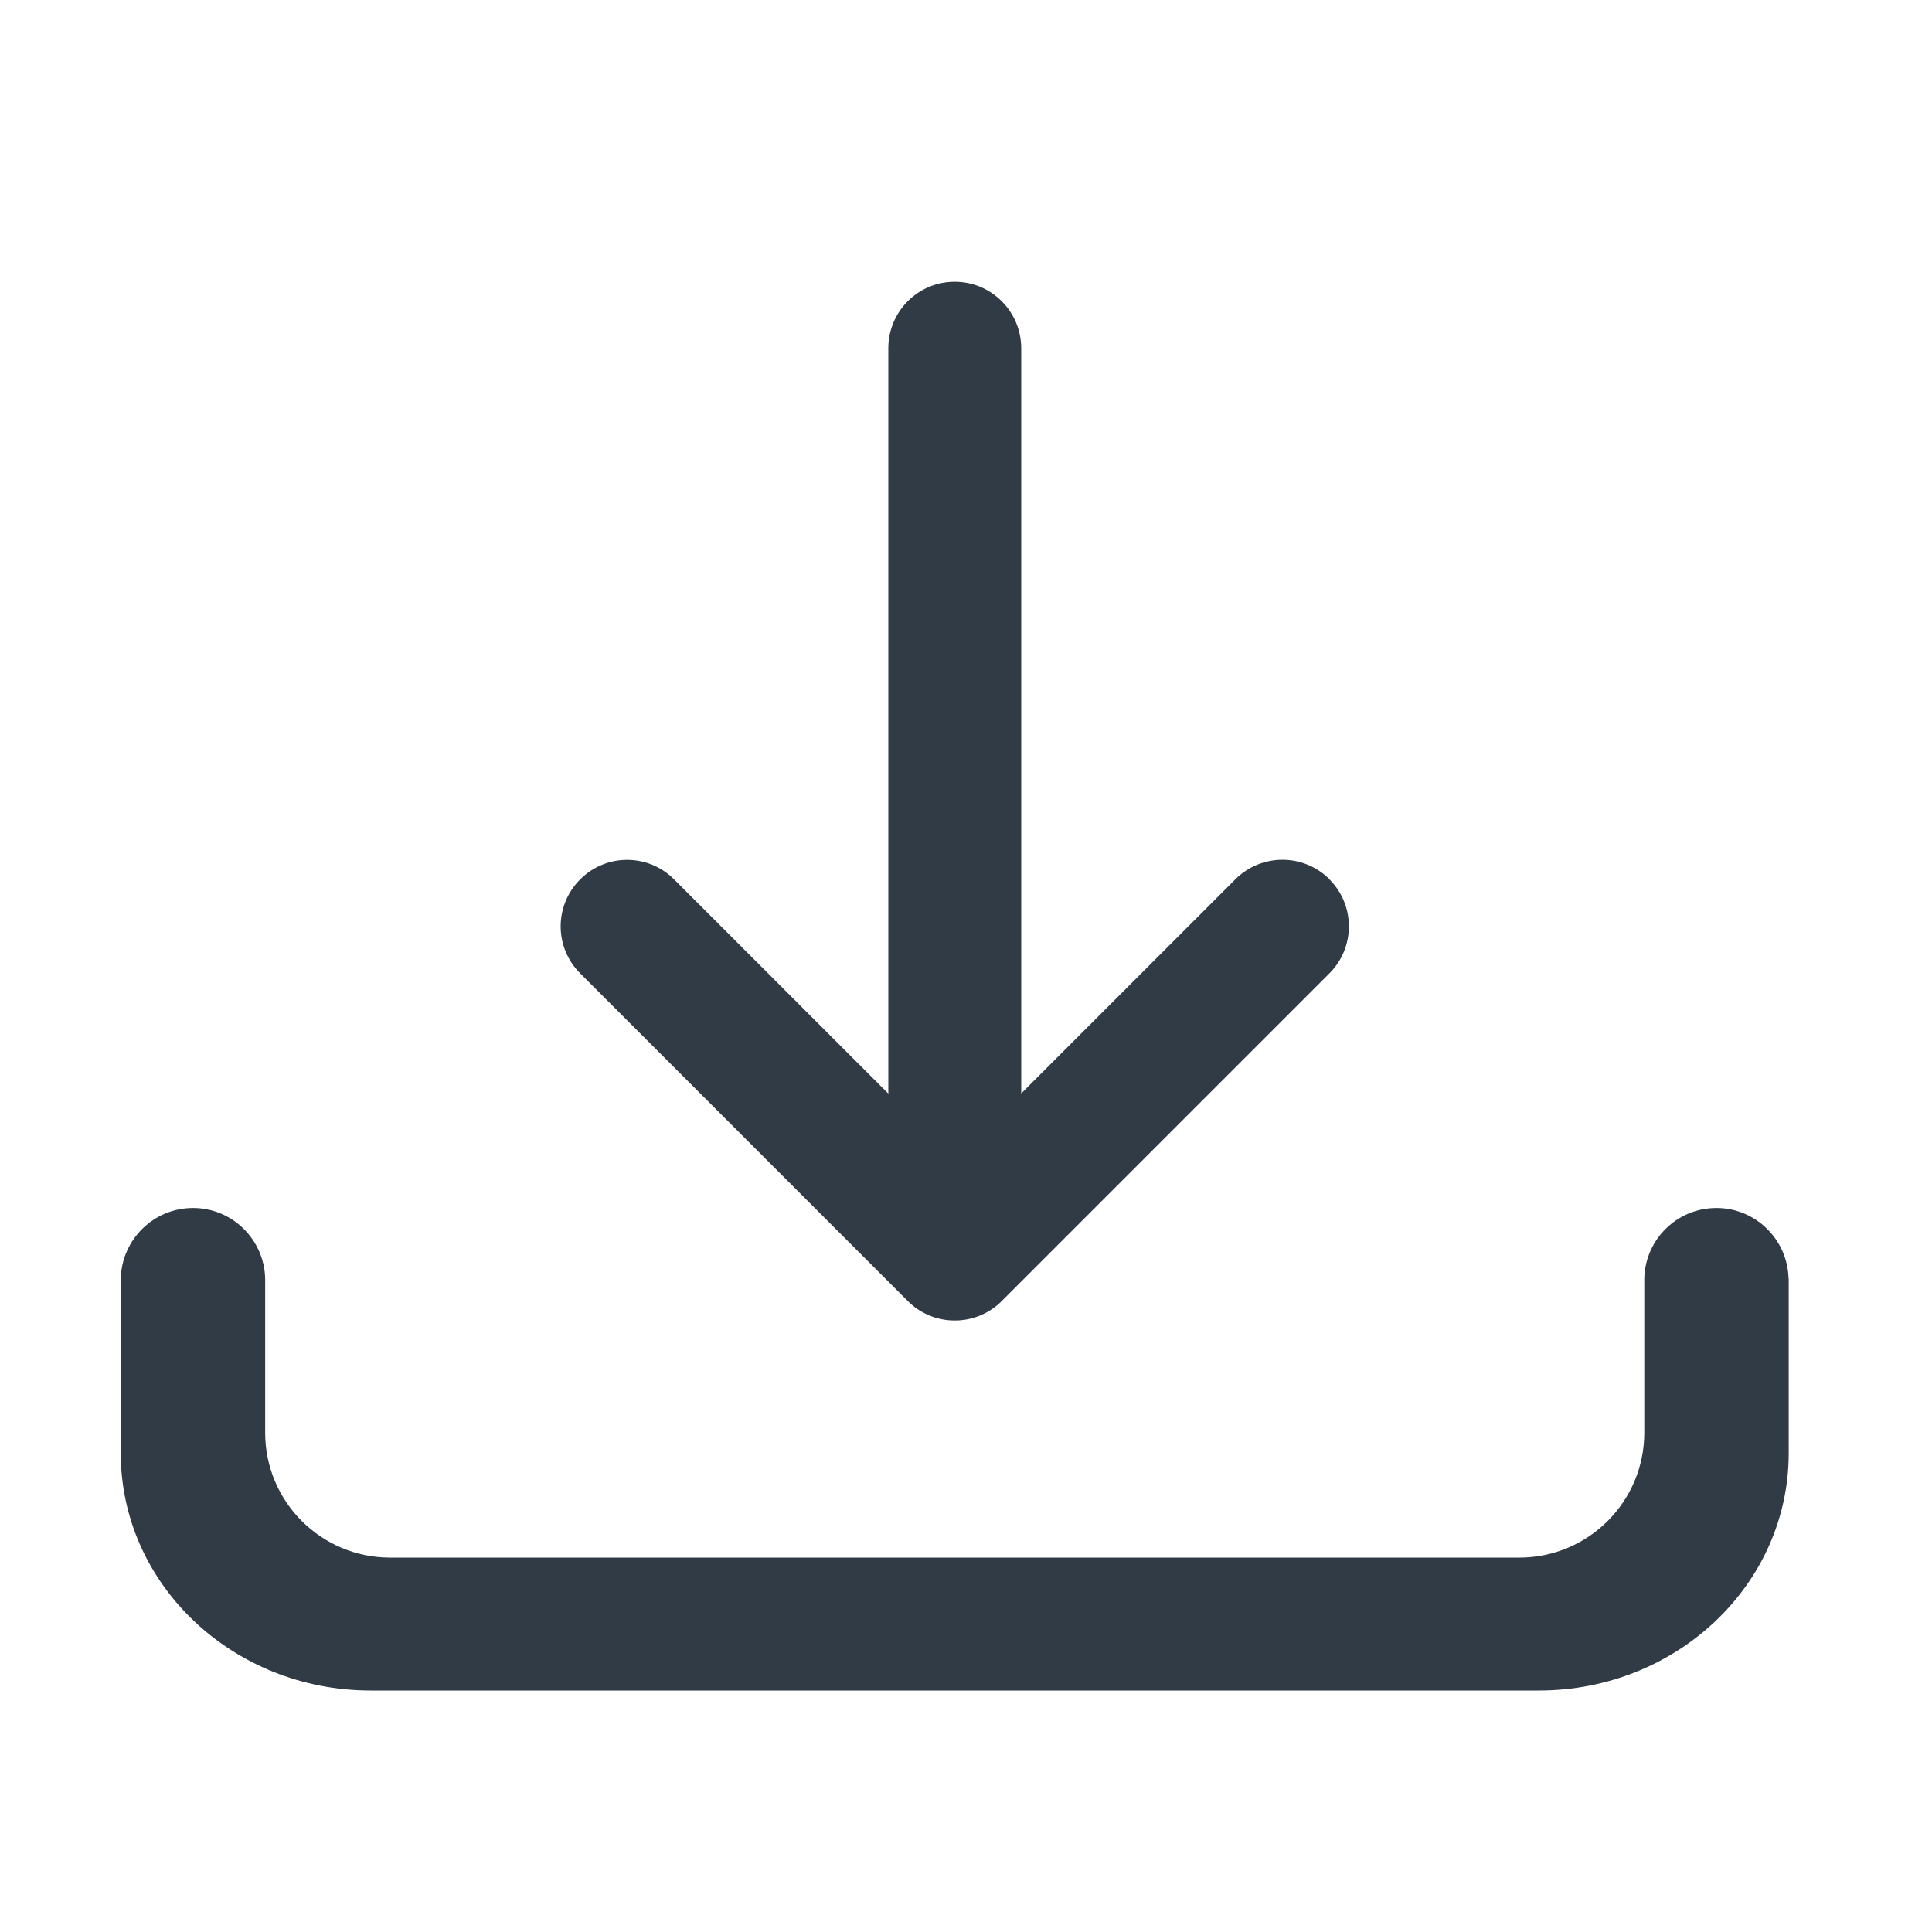
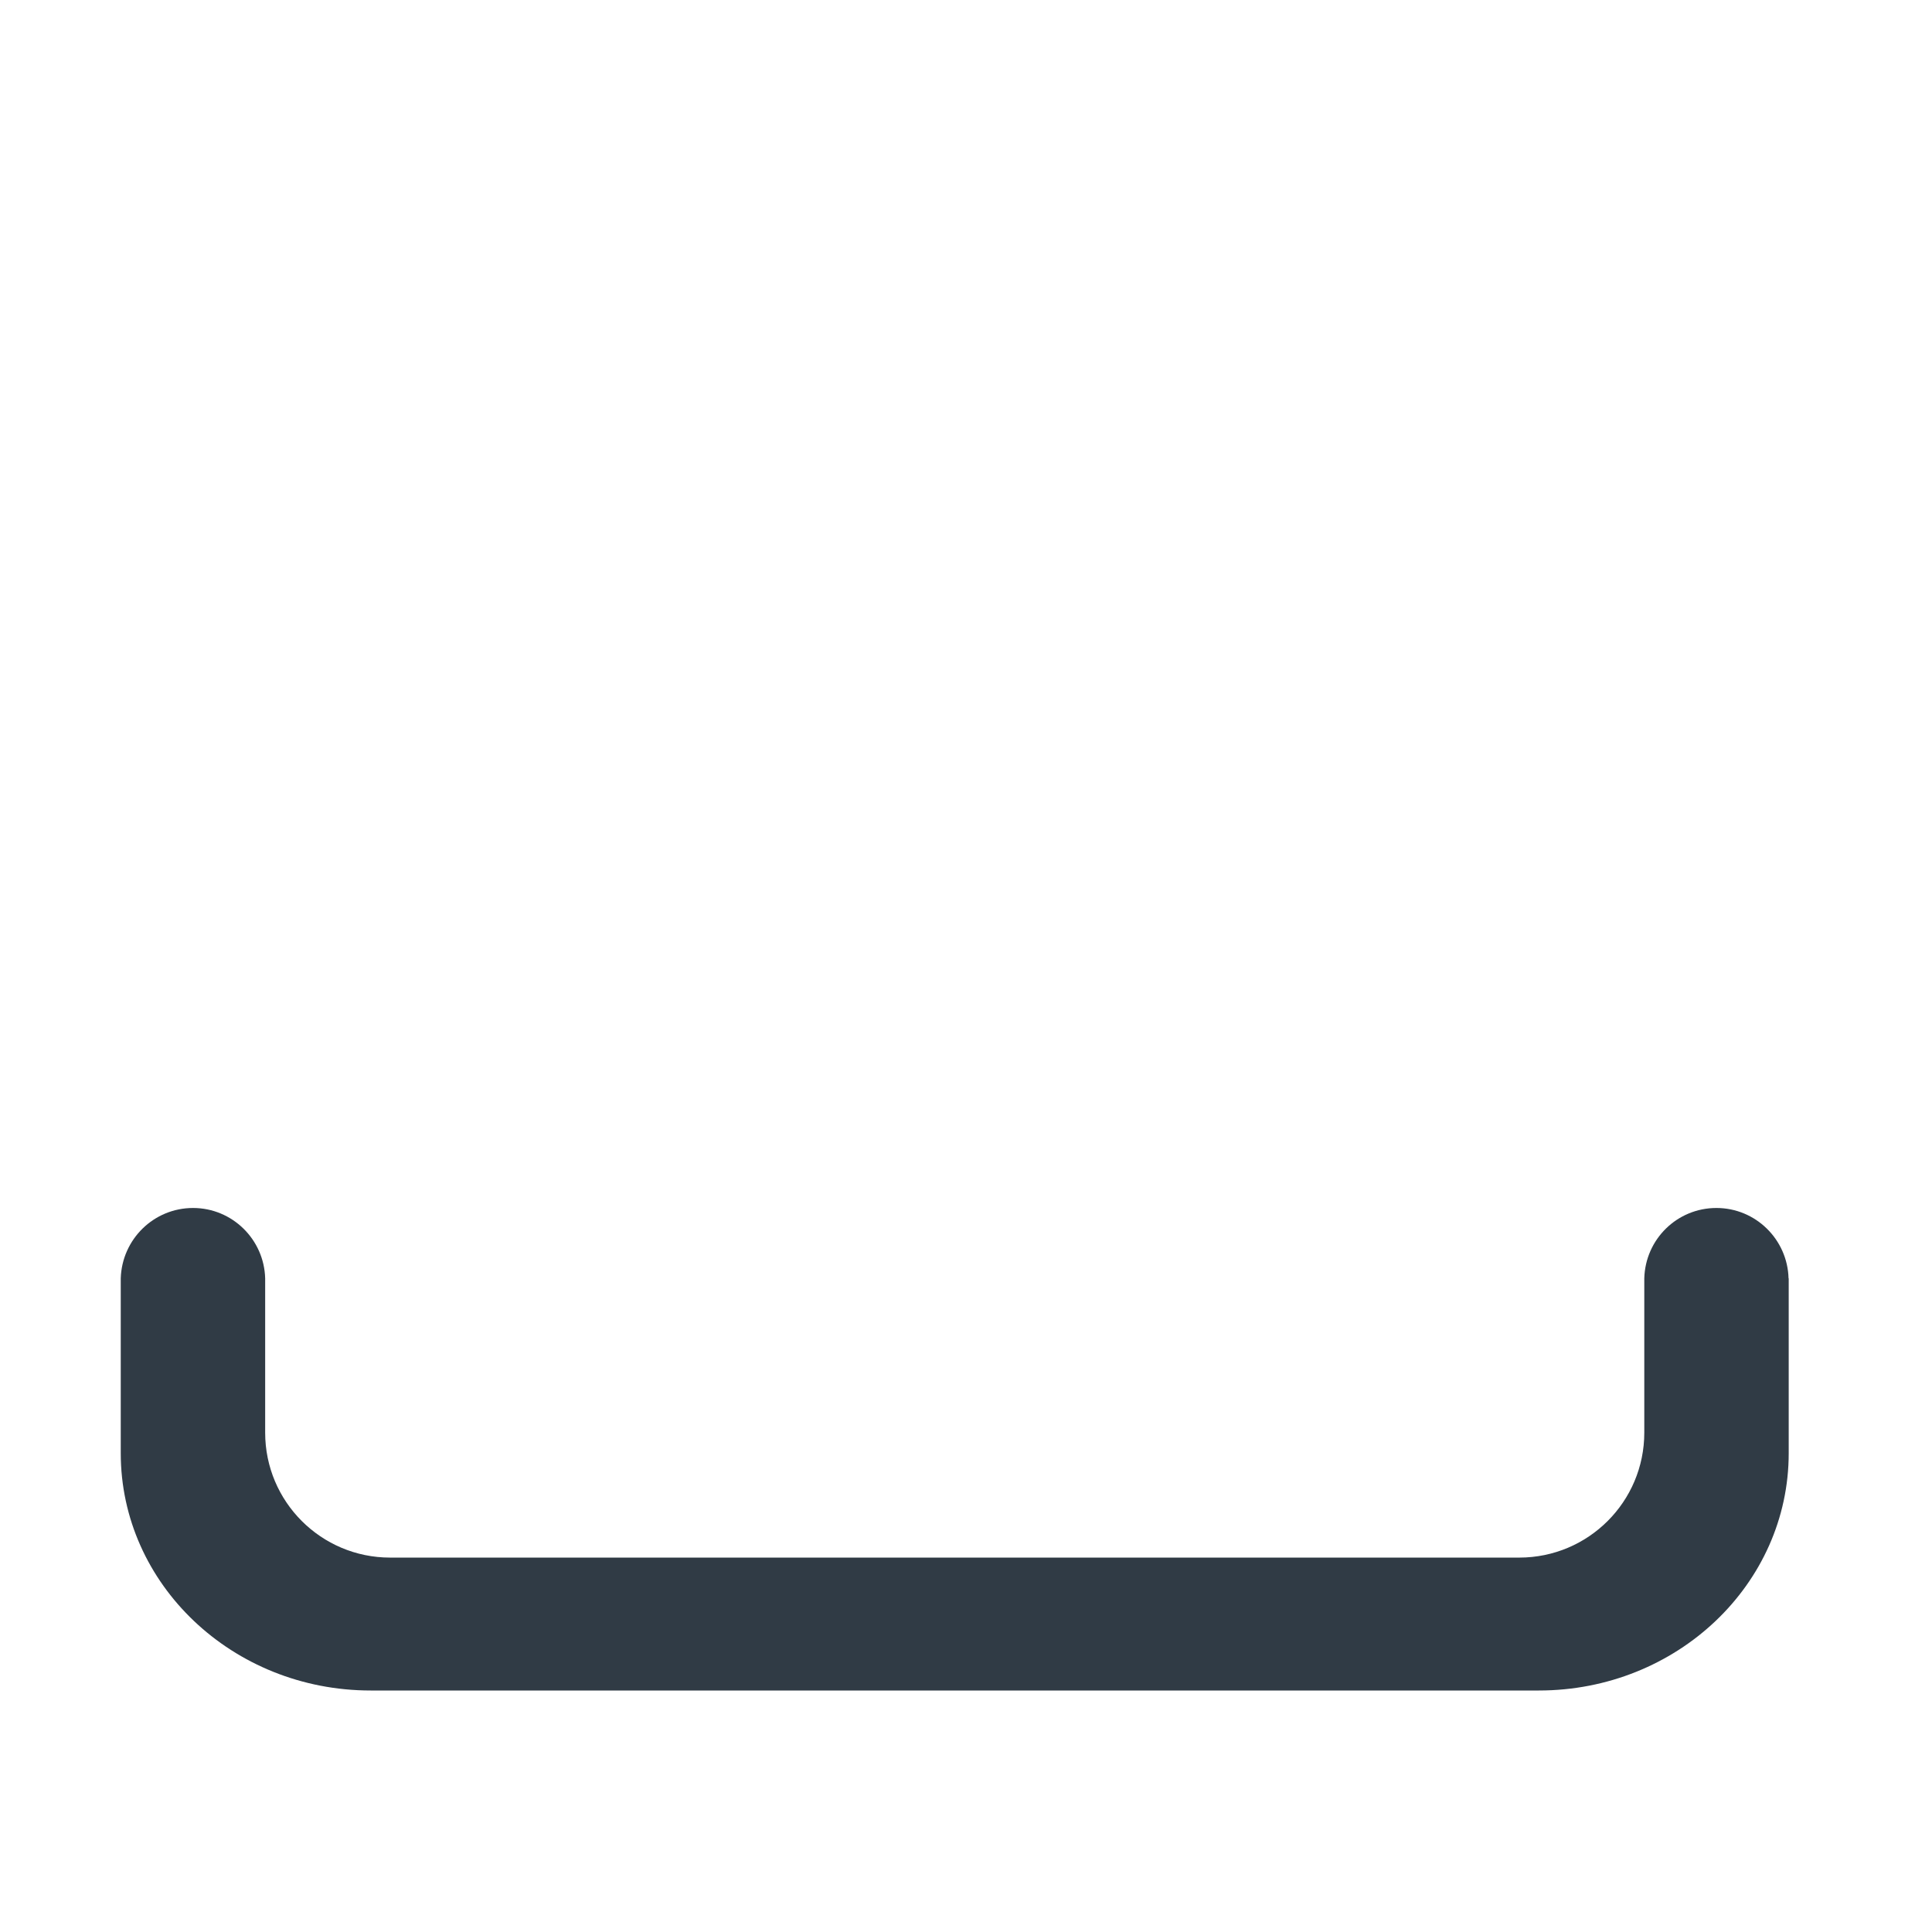
<svg xmlns="http://www.w3.org/2000/svg" width="24" height="24" viewBox="0 0 24 24" fill="none">
-   <path d="M16.515 10.922C16.192 10.6 15.67 10.6 15.347 10.922L12.686 13.583V4.327C12.686 3.87 12.316 3.5 11.86 3.5C11.403 3.5 11.035 3.87 11.035 4.327V13.585L8.374 10.924C8.052 10.601 7.529 10.601 7.207 10.924C6.884 11.247 6.884 11.769 7.207 12.091L11.277 16.162C11.559 16.444 11.995 16.479 12.314 16.268C12.36 16.239 12.404 16.202 12.444 16.162L16.515 12.091C16.837 11.769 16.837 11.247 16.515 10.924V10.922Z" fill="#303B45" />
  <path d="M22.218 15.88C22.205 15.396 21.809 15.006 21.322 15.006C20.834 15.006 20.439 15.394 20.426 15.88V15.9C20.426 15.9 20.426 15.902 20.426 15.904V17.797C20.426 18.654 19.731 19.349 18.873 19.349H4.846C3.989 19.349 3.294 18.654 3.294 17.797V15.88C3.281 15.396 2.885 15.006 2.398 15.006C1.911 15.006 1.515 15.394 1.5 15.88V18.052C1.5 19.679 2.889 21 4.605 21H19.116C20.831 21 22.22 19.681 22.22 18.052V15.88H22.218Z" fill="#303B45" />
</svg>